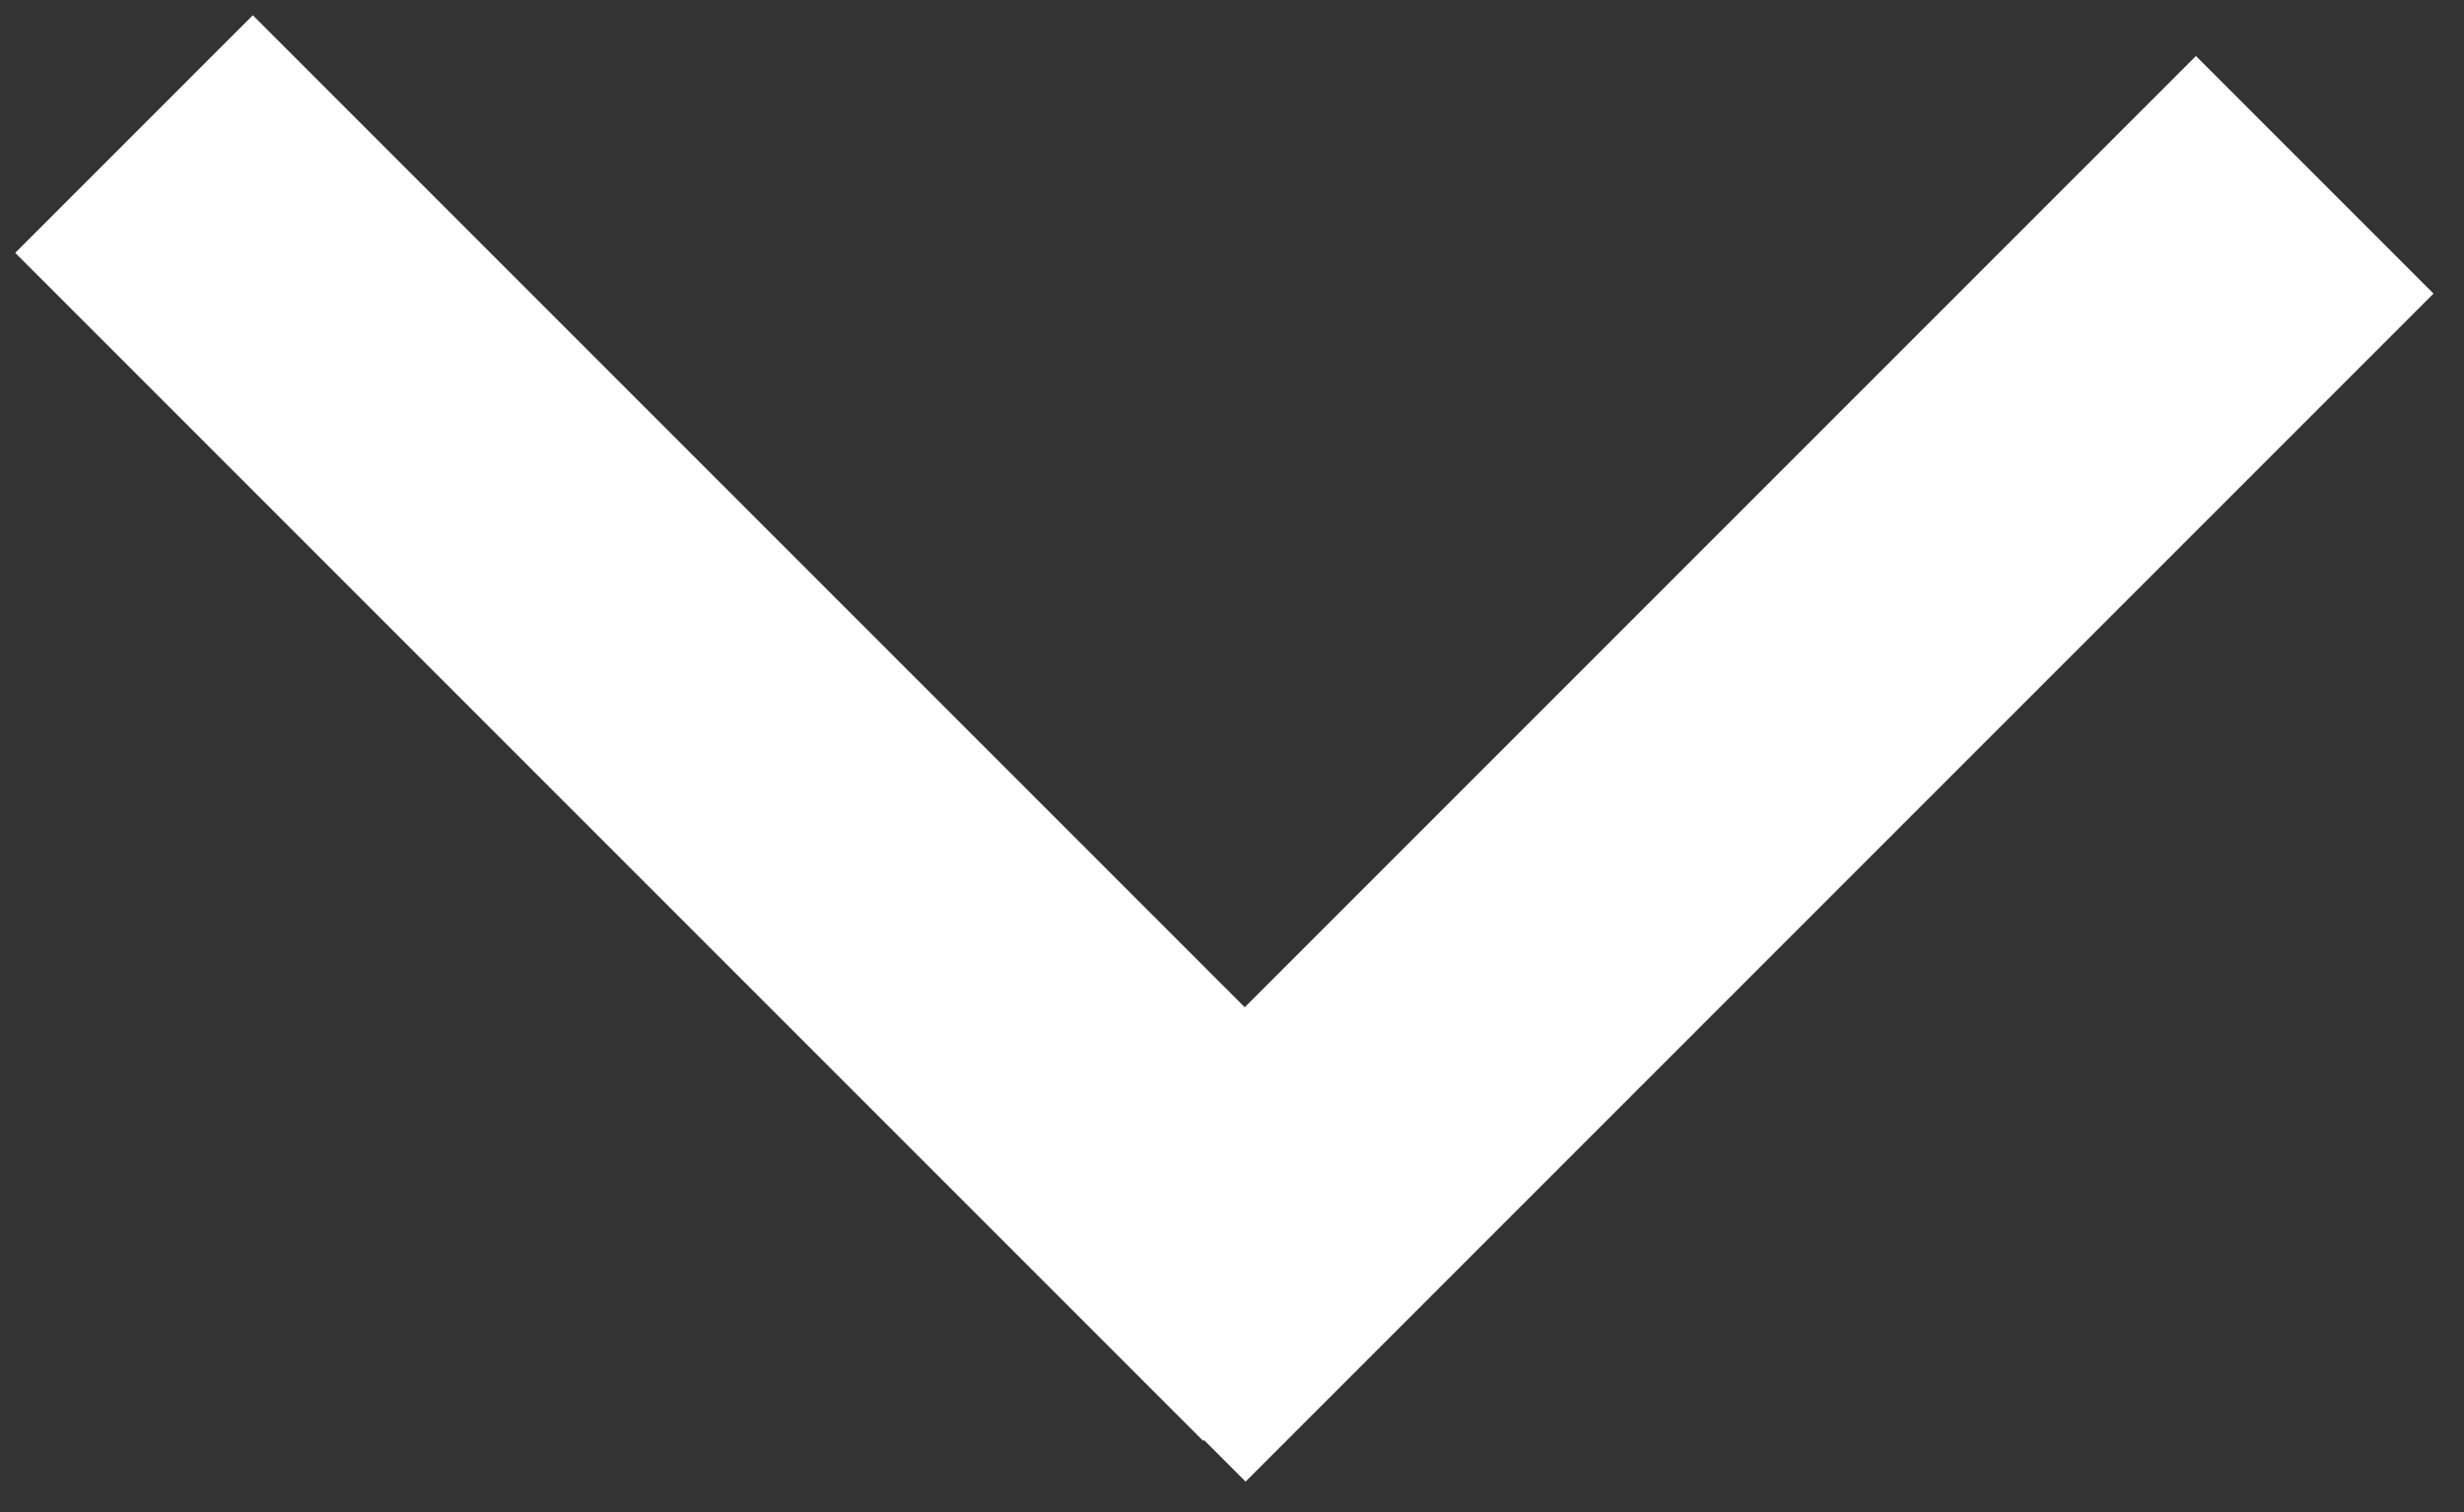
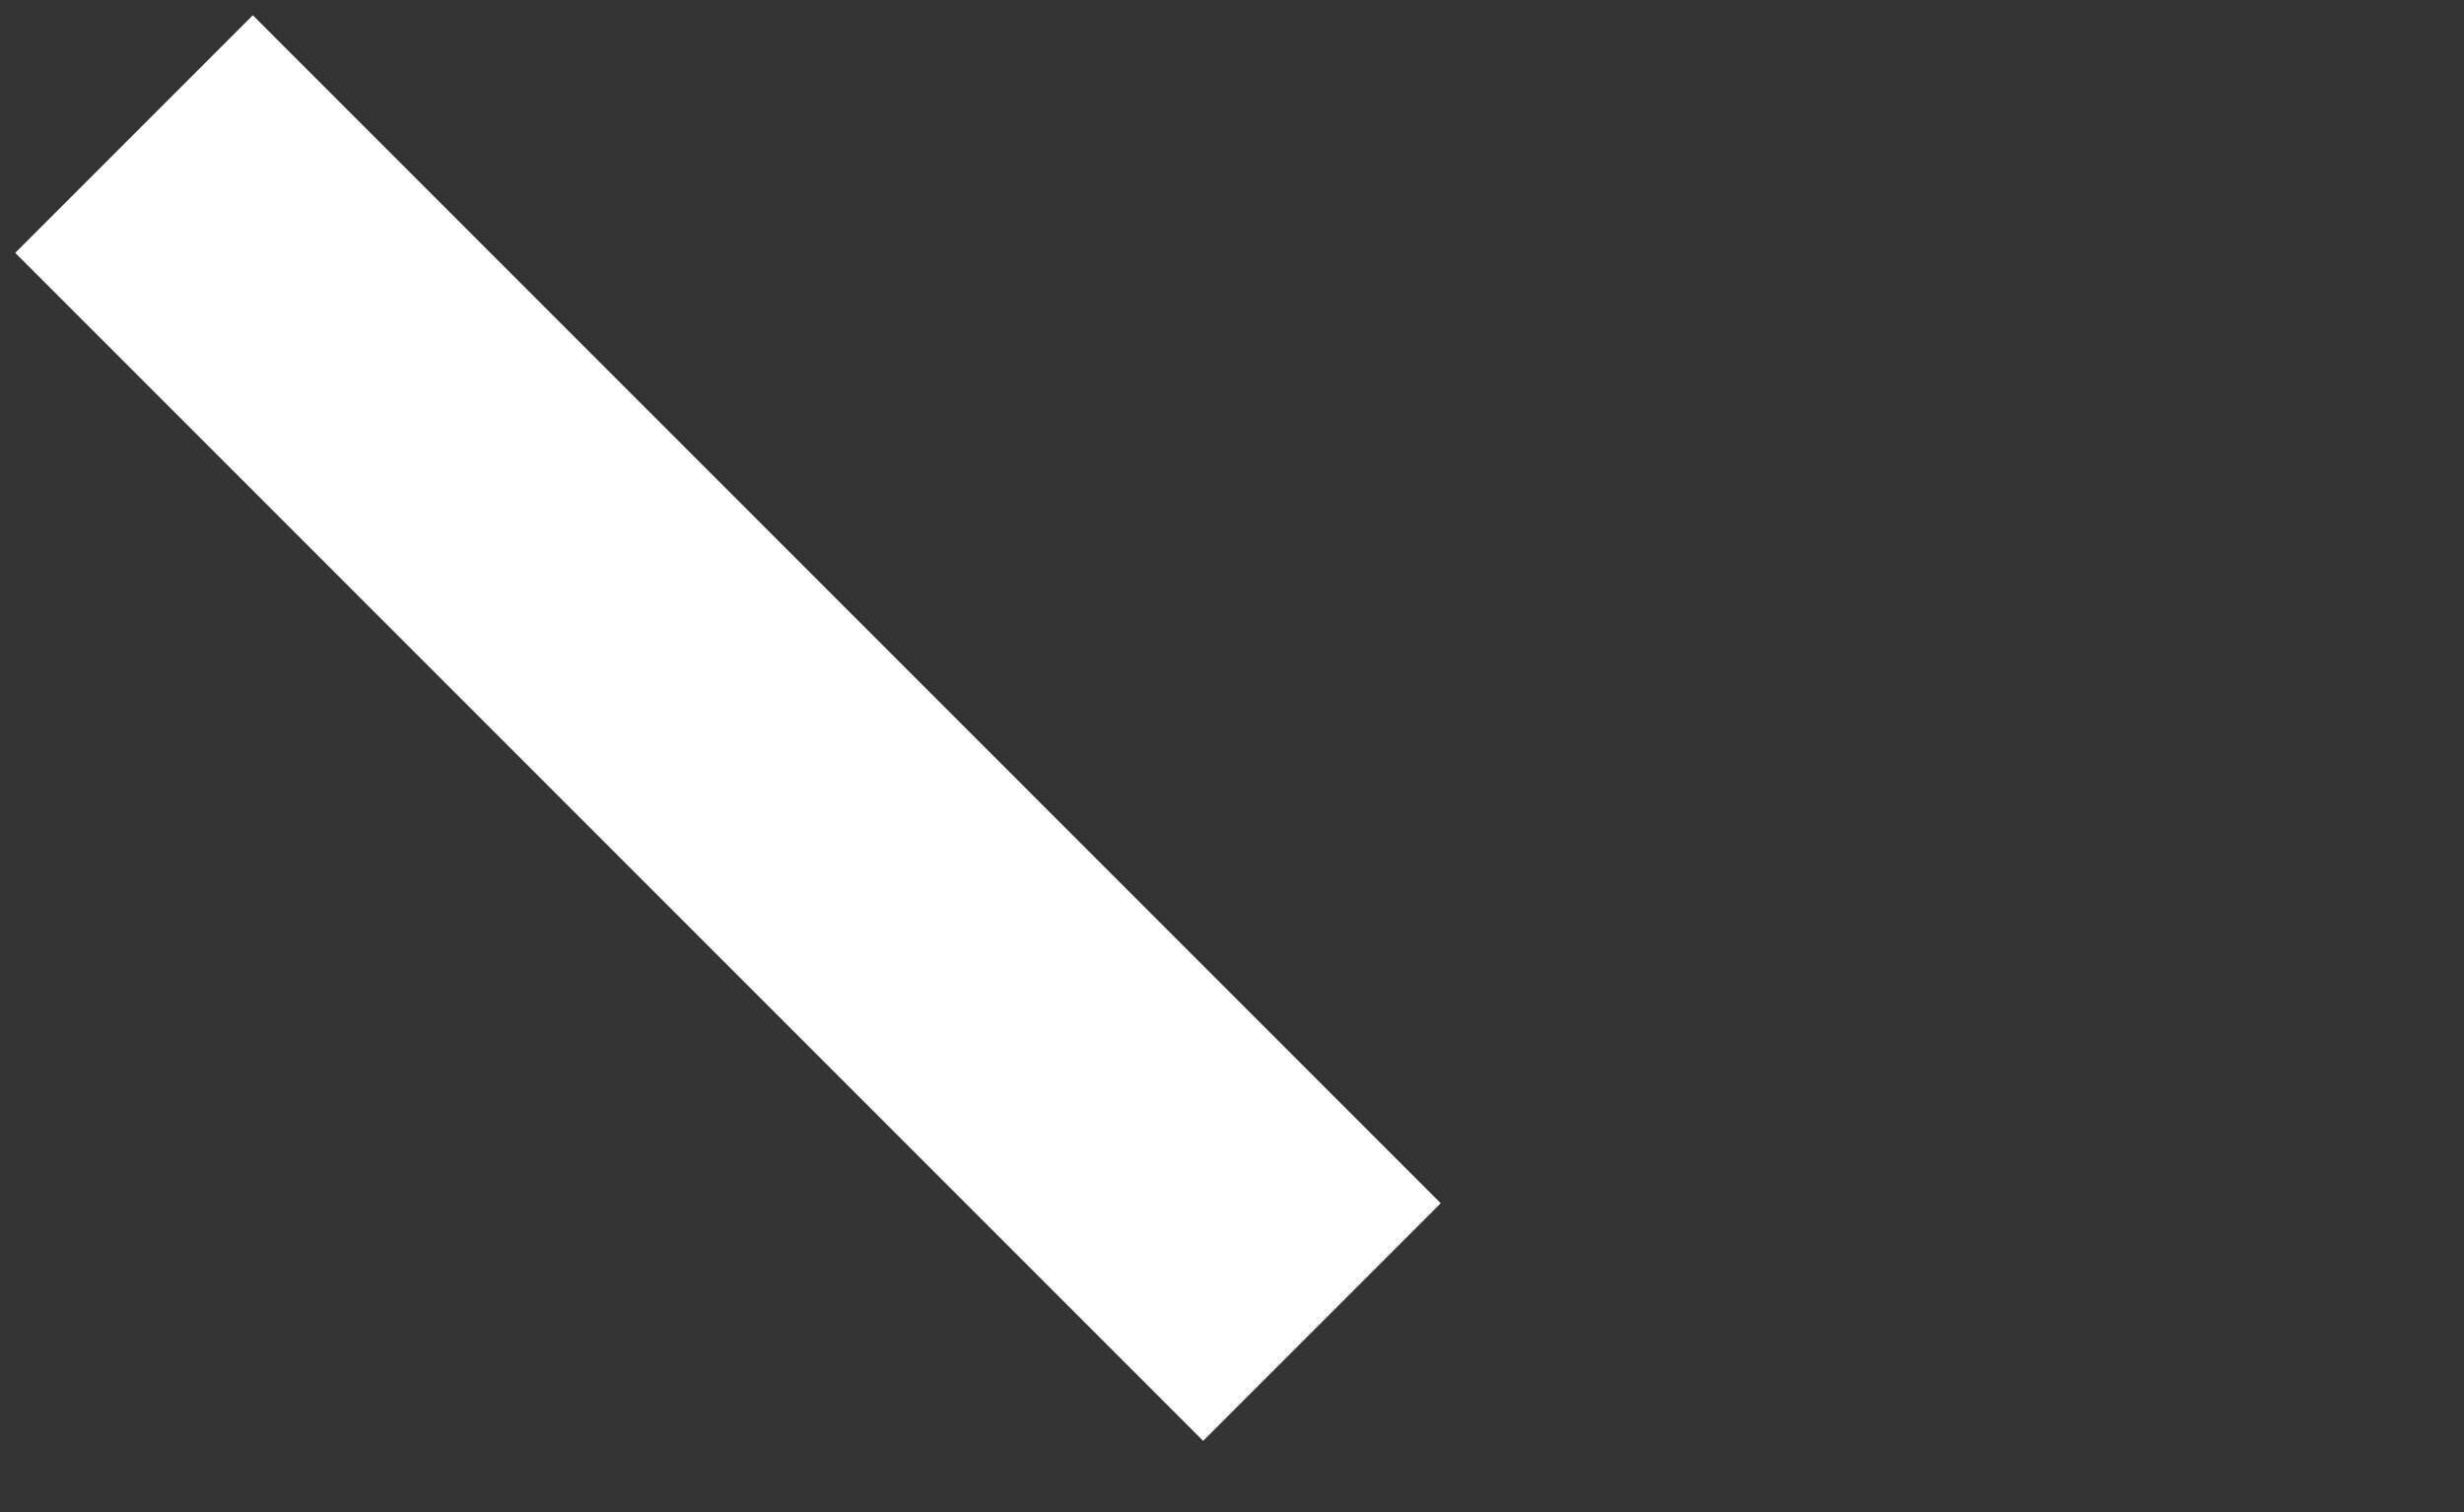
<svg xmlns="http://www.w3.org/2000/svg" width="44" height="27" viewBox="0 0 44 27" fill="none">
  <rect x="0" y="0" width="44" height="27" fill="#333333" stroke="none" />
  <rect x="0.272" y="4.515" width="6" height="30" transform="rotate(-45 0.272 4.515)" fill="white" />
-   <rect x="39.213" y="1" width="6" height="30" transform="rotate(45 39.213 1)" fill="white" />
</svg>